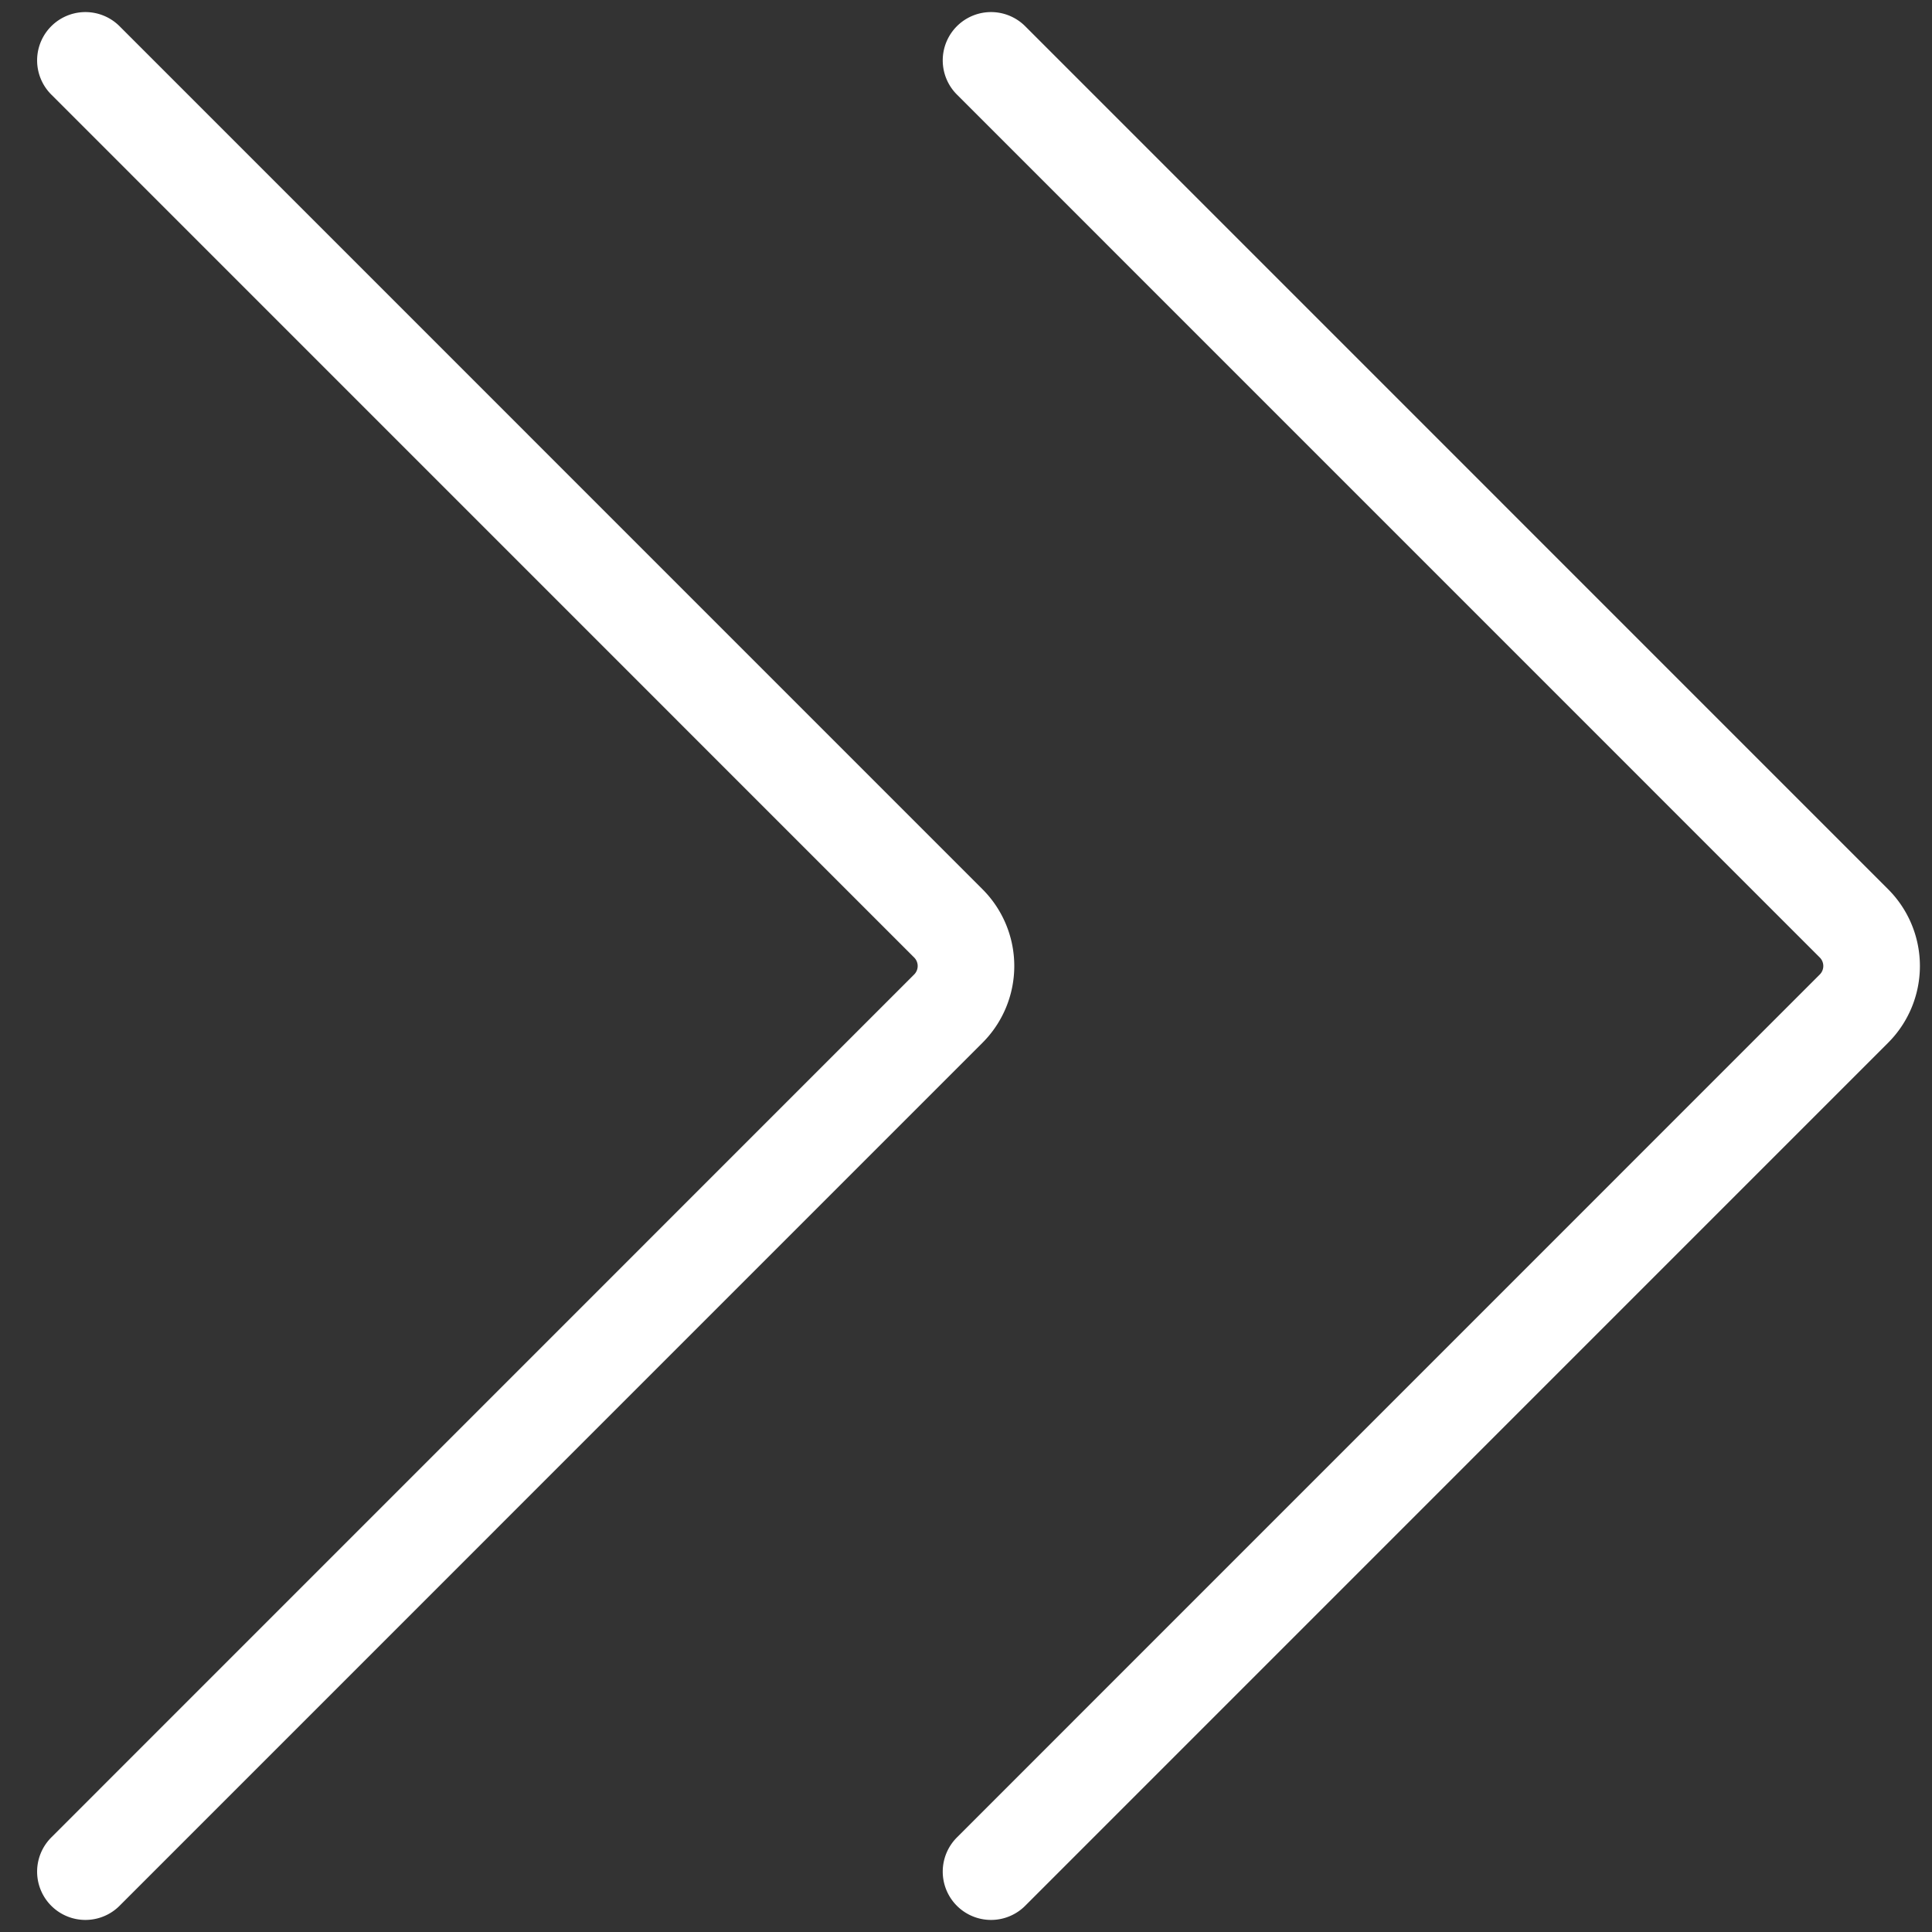
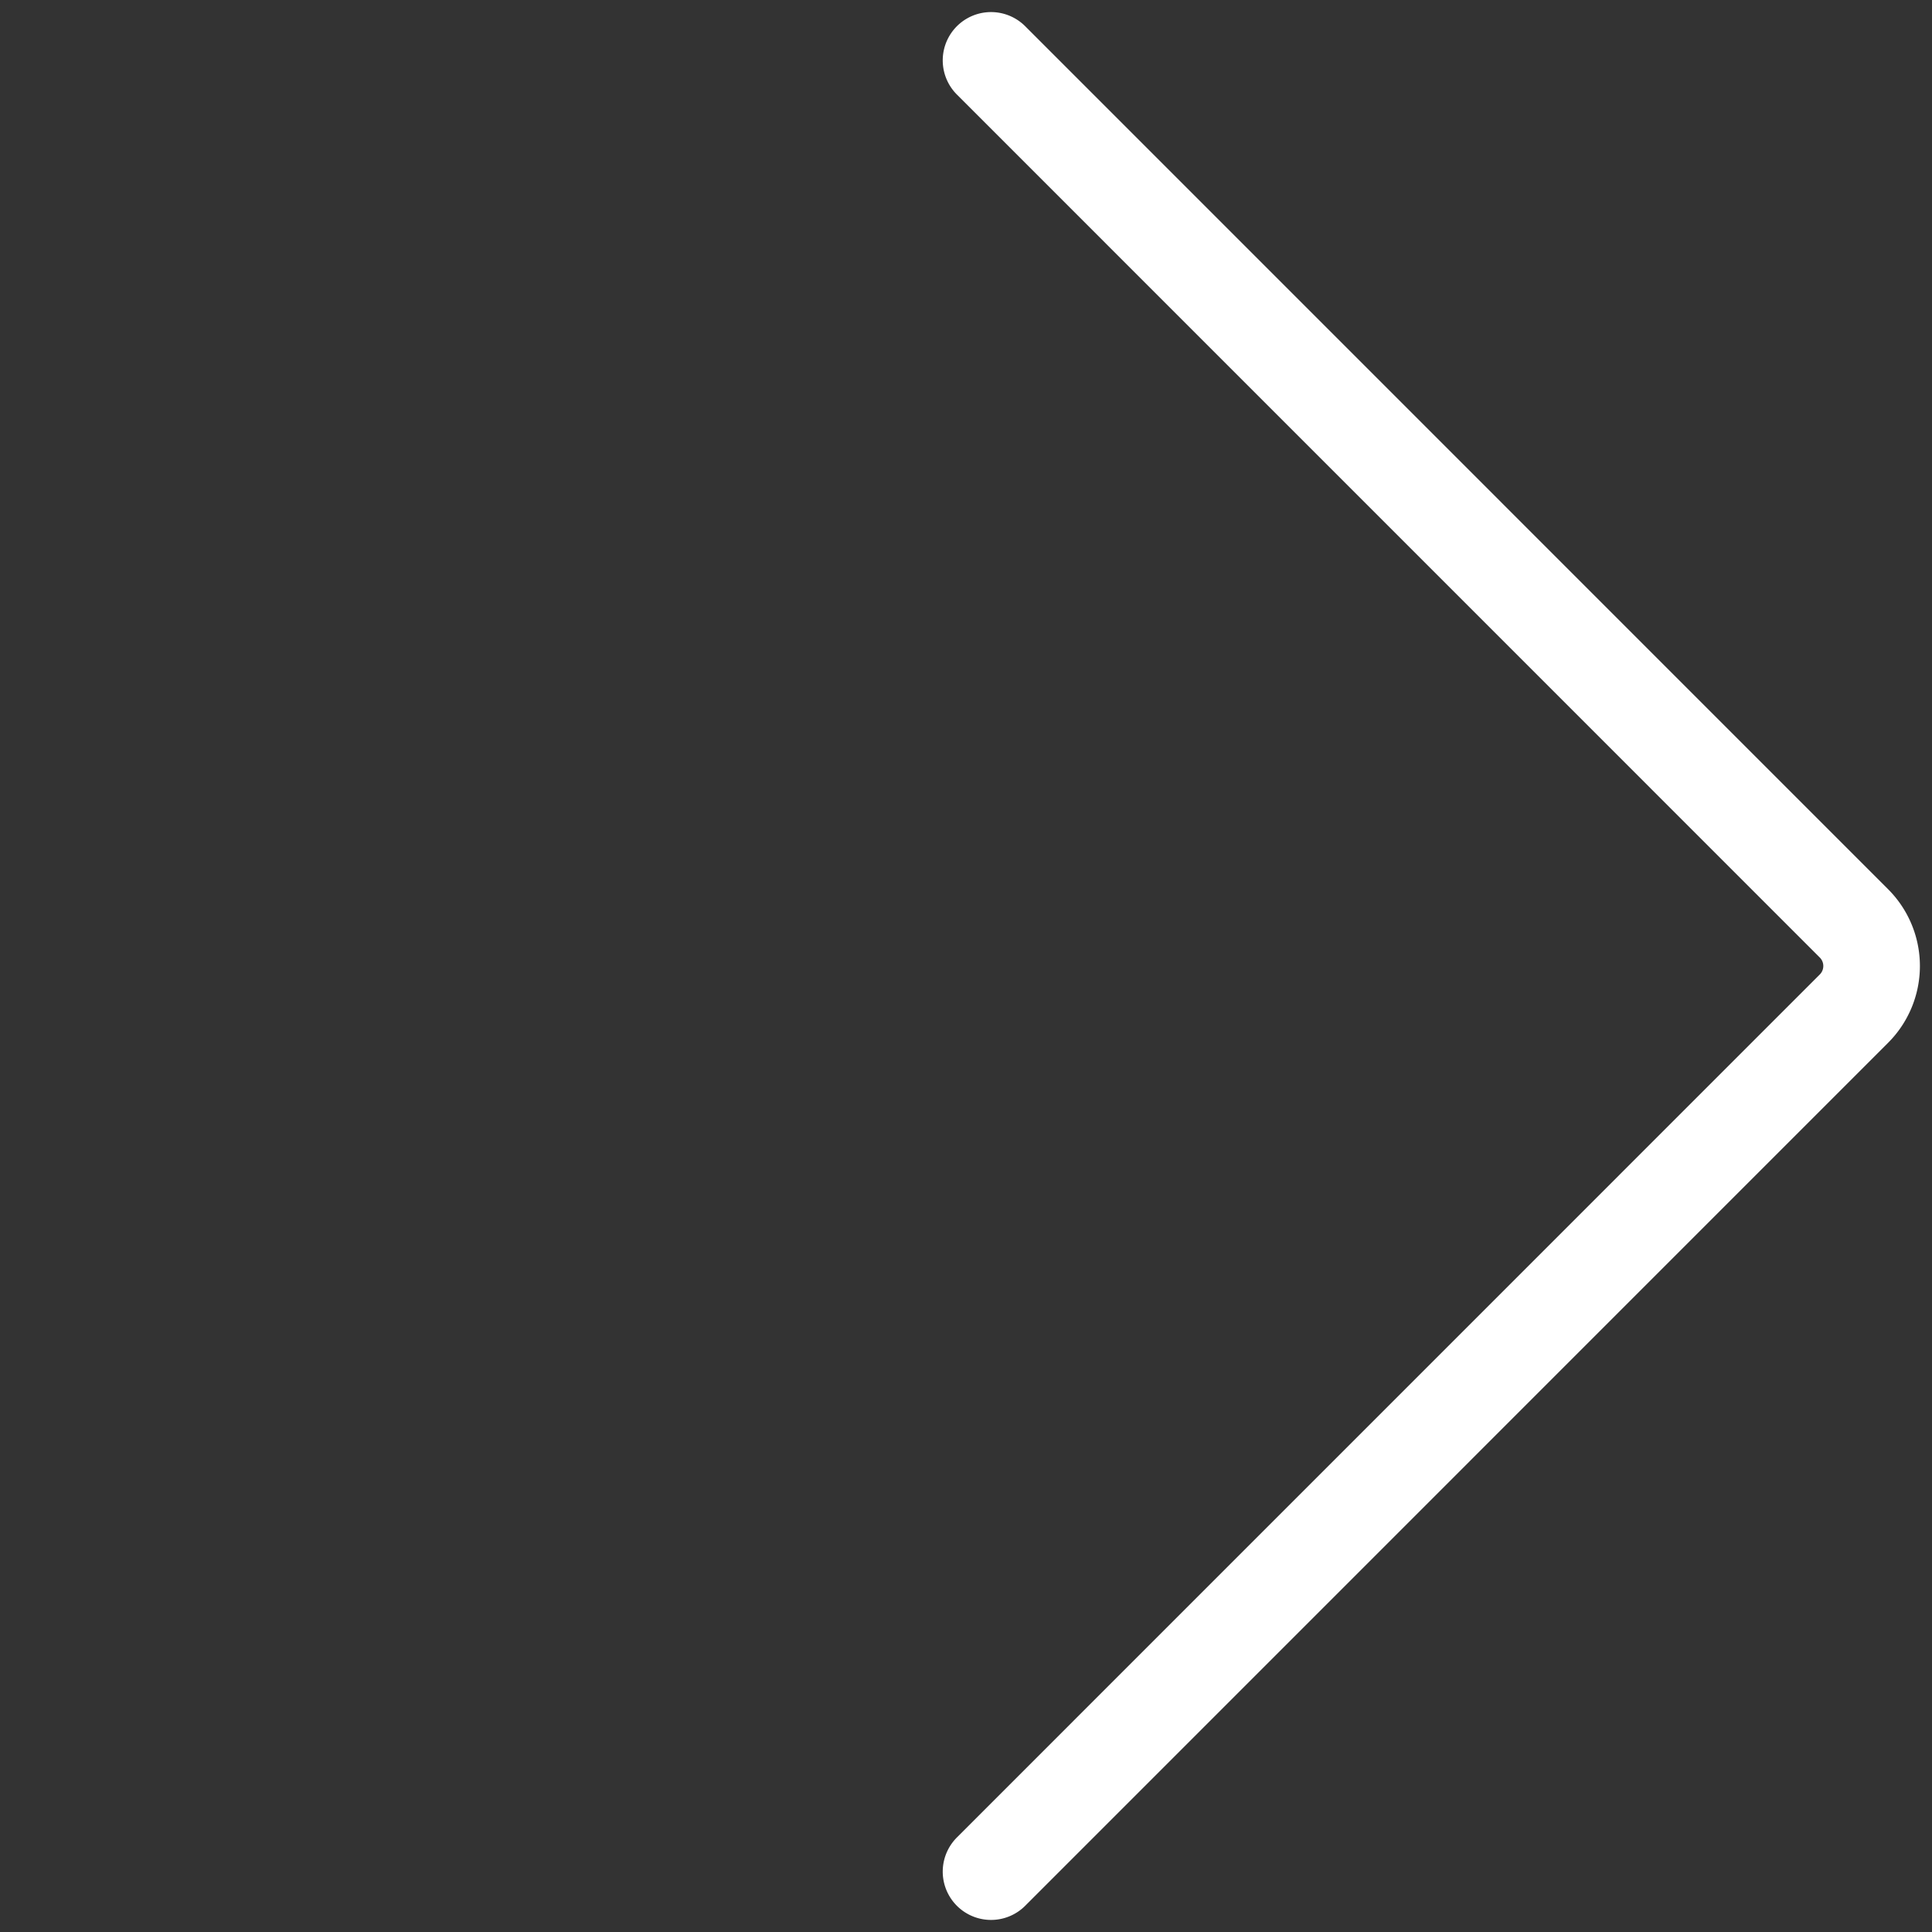
<svg xmlns="http://www.w3.org/2000/svg" id="Regular" viewBox="0 0 24 24">
  <rect x="0" y="0" width="24" height="24" fill="#333333" stroke="none" />
  <defs>
    <style>.cls-1{stroke-width:1.2;stroke:#FFFFFF;;fill:none;;stroke-linecap:round;stroke-linejoin:round;;fill-rule:evenodd;}</style>
  </defs>
  <path class="cls-1" d="M12.311.75,23.03,11.47a.749.749,0,0,1,0,1.06L12.311,23.25" />
-   <path class="cls-1" d="M1.061.75,11.78,11.47a.749.749,0,0,1,0,1.06L1.061,23.25" />
</svg>